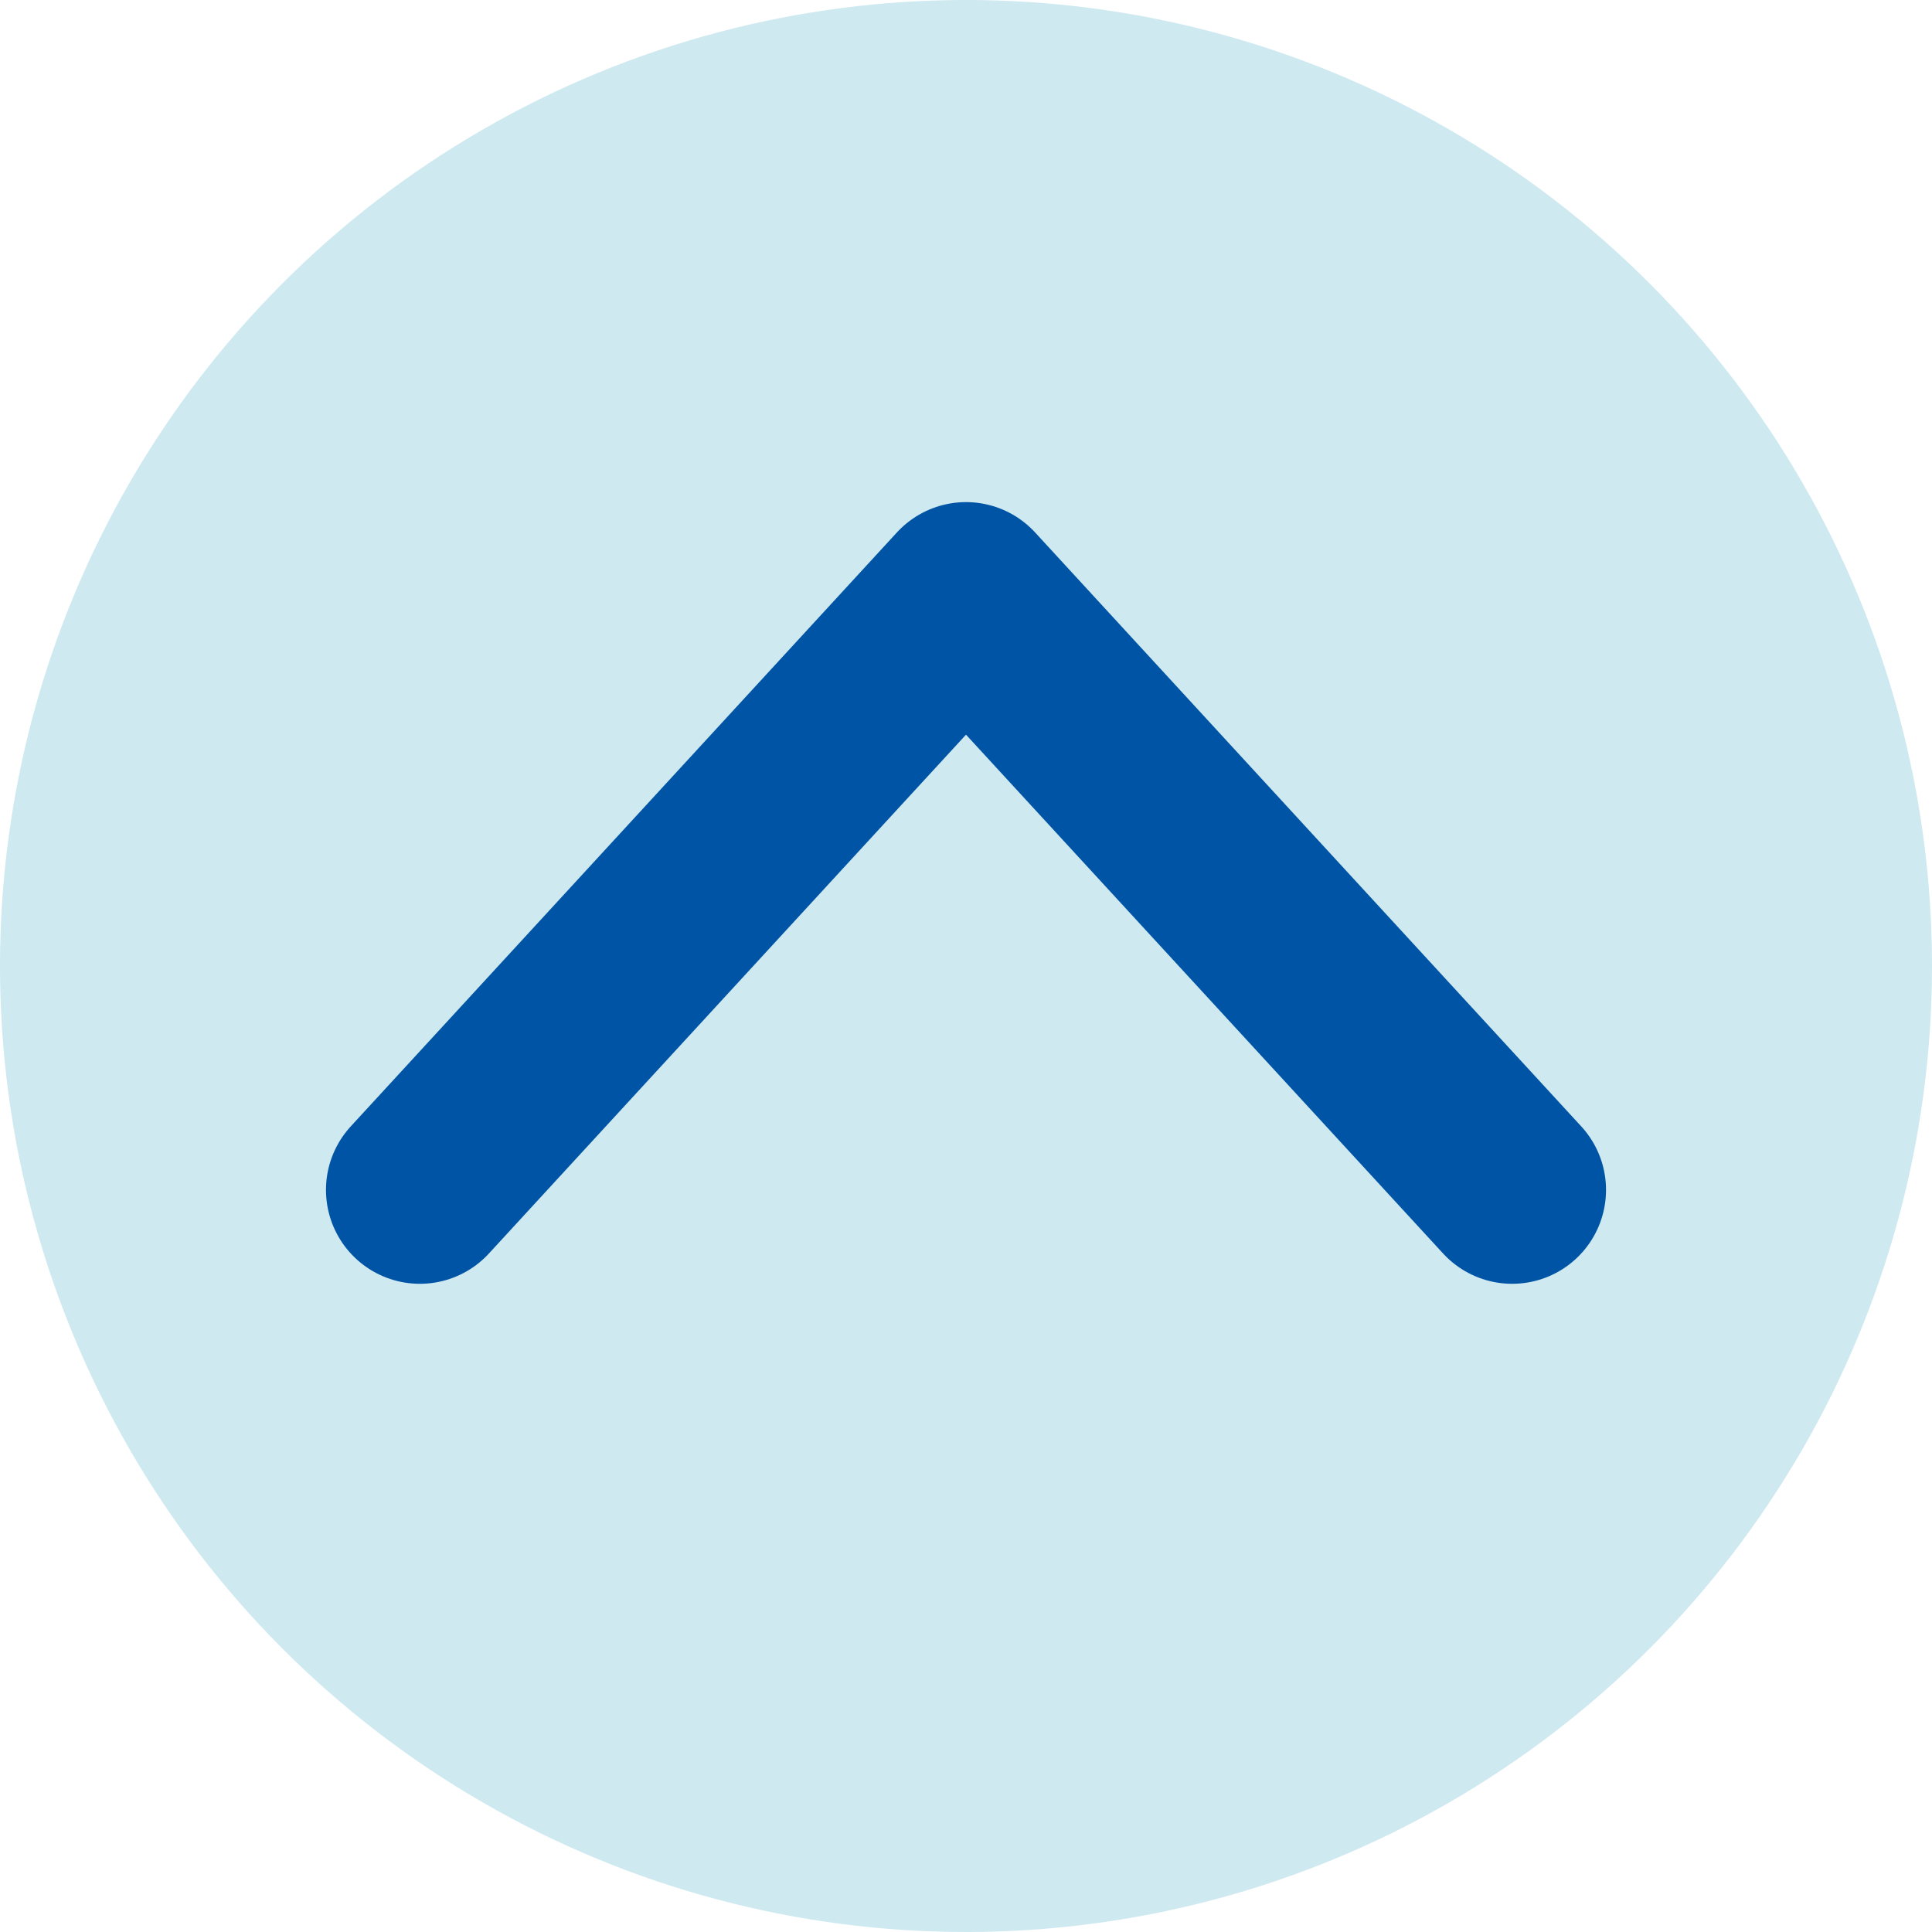
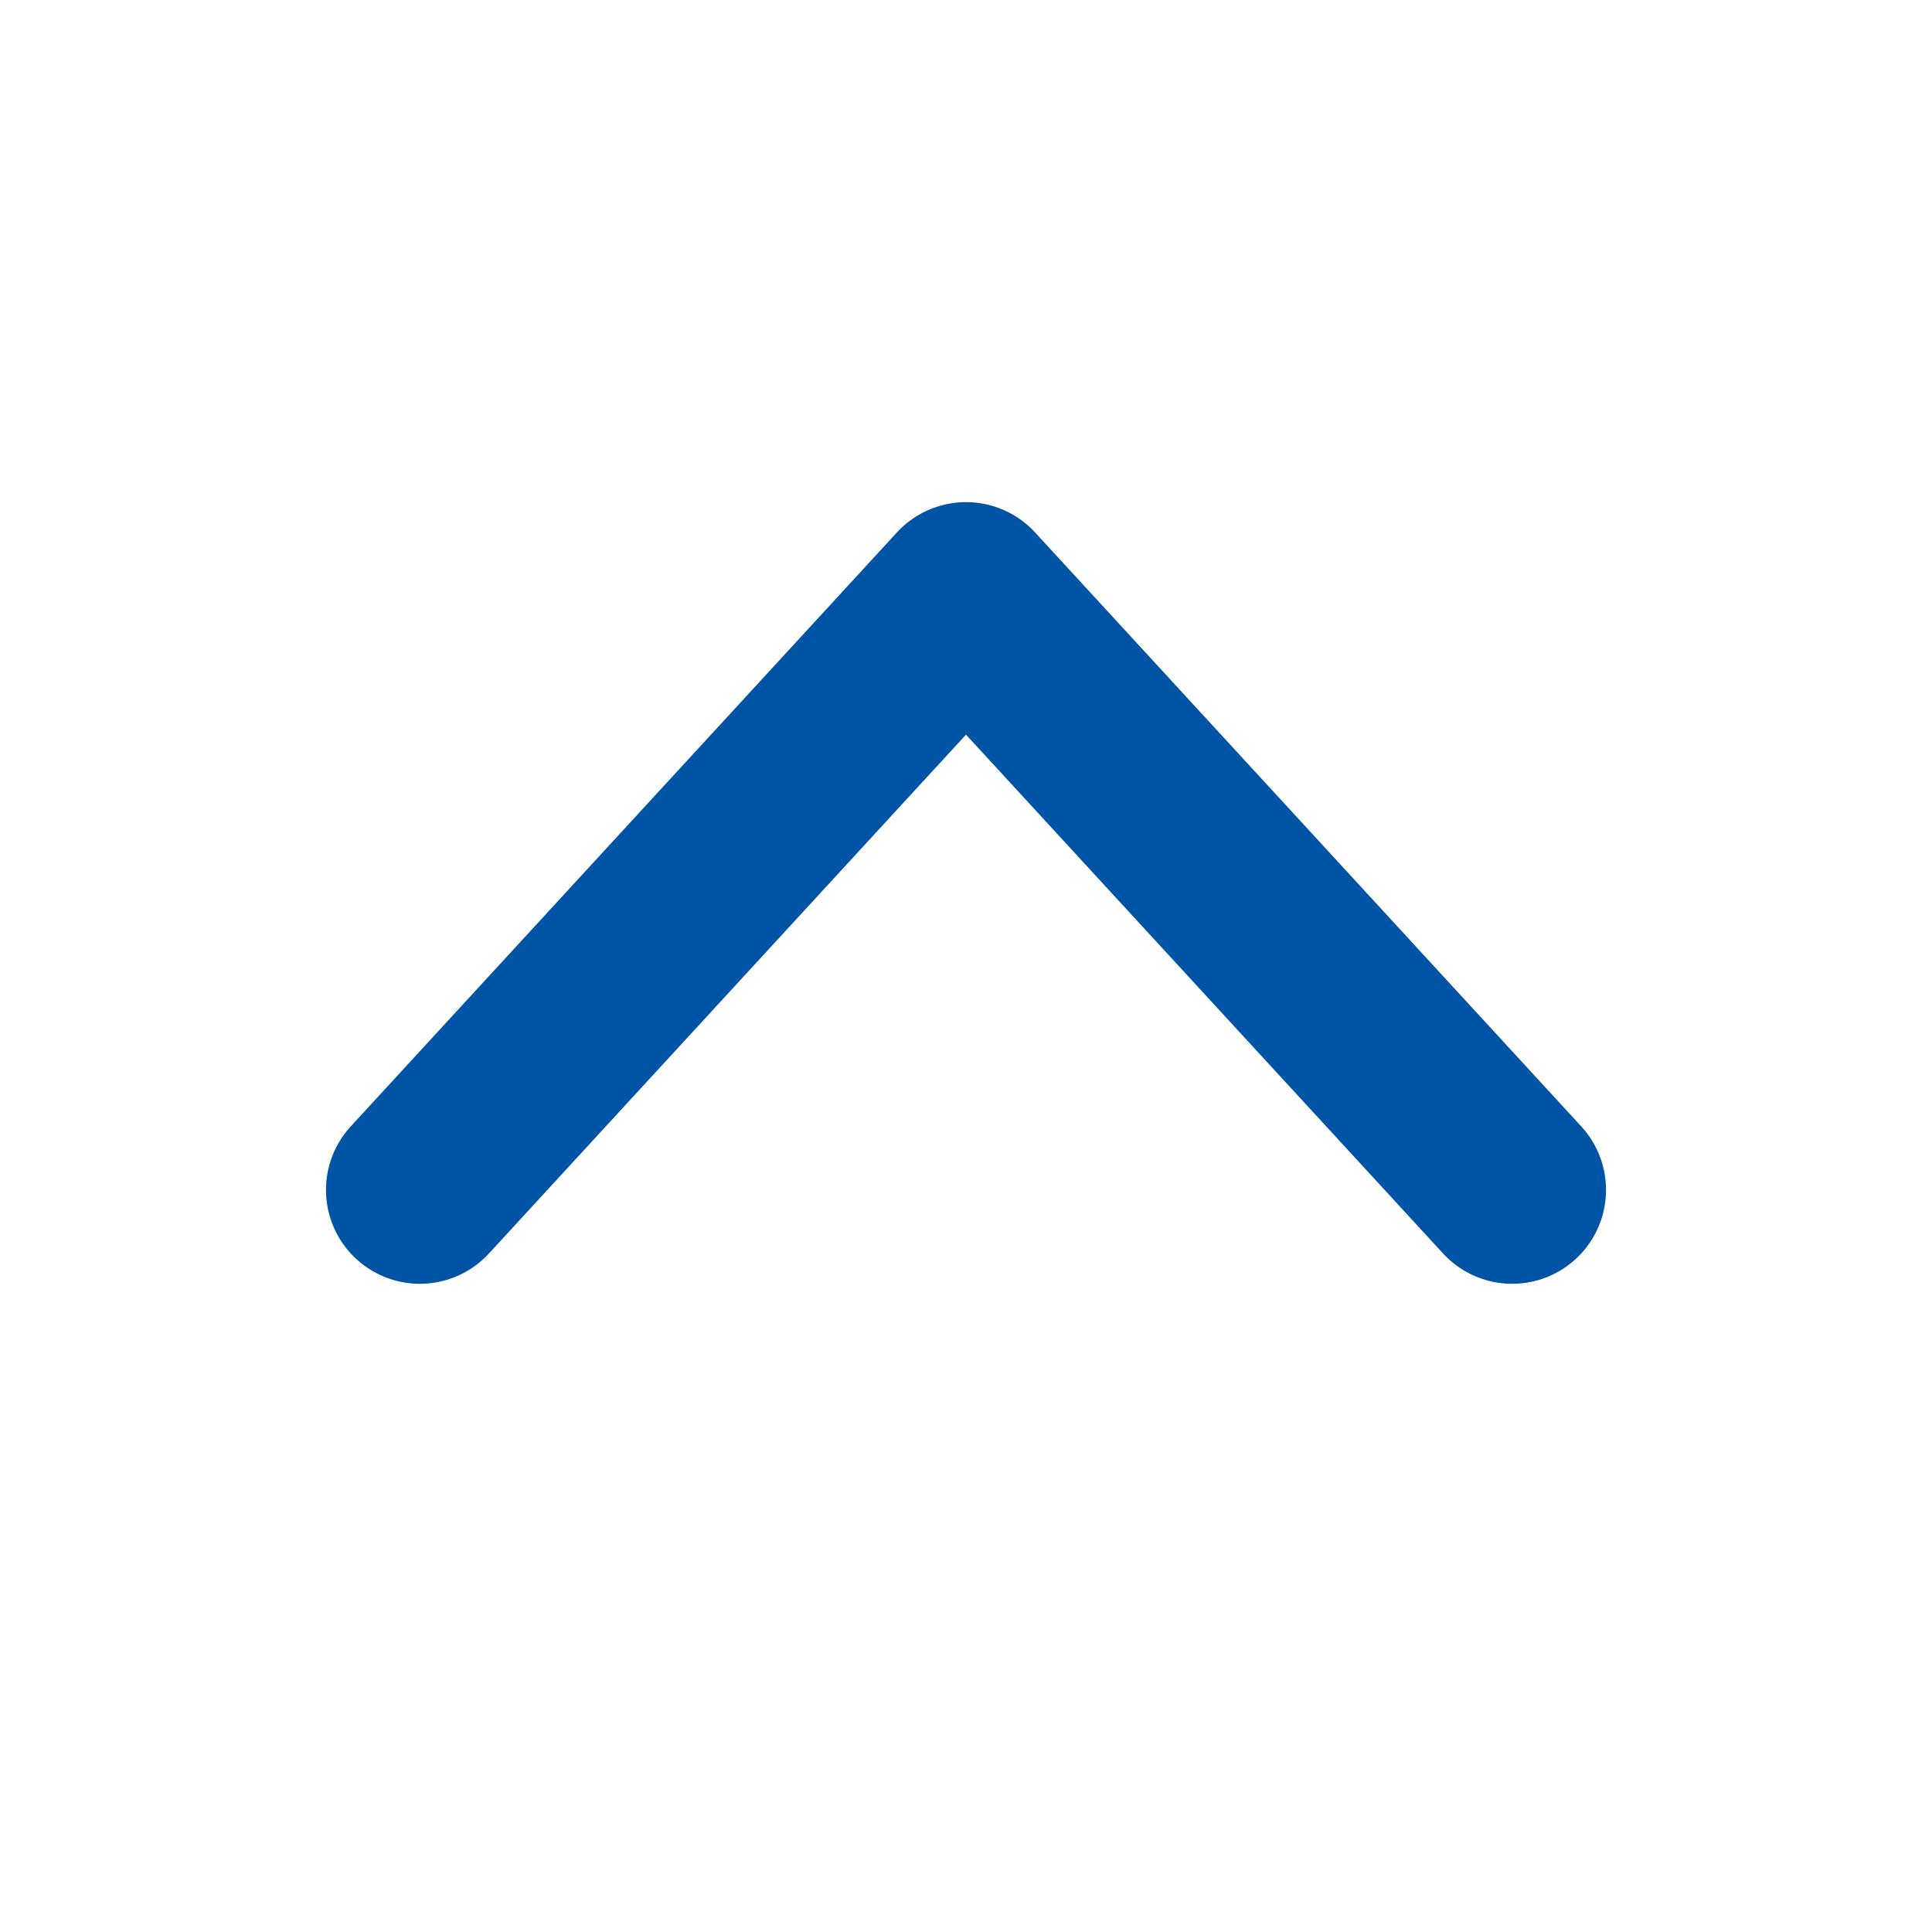
<svg xmlns="http://www.w3.org/2000/svg" id="Layer_1" viewBox="0 0 28.3 28.3">
  <defs>
    <style>.cls-1{fill:none;stroke:#0054a5;stroke-linecap:round;stroke-linejoin:round;stroke-width:2.75px;}.cls-2{fill:#cee9f0;}</style>
  </defs>
-   <circle class="cls-2" cx="14.15" cy="14.15" r="14.15" />
  <polyline class="cls-1" points="6.15 17.43 14.15 8.73 22.15 17.43" />
</svg>